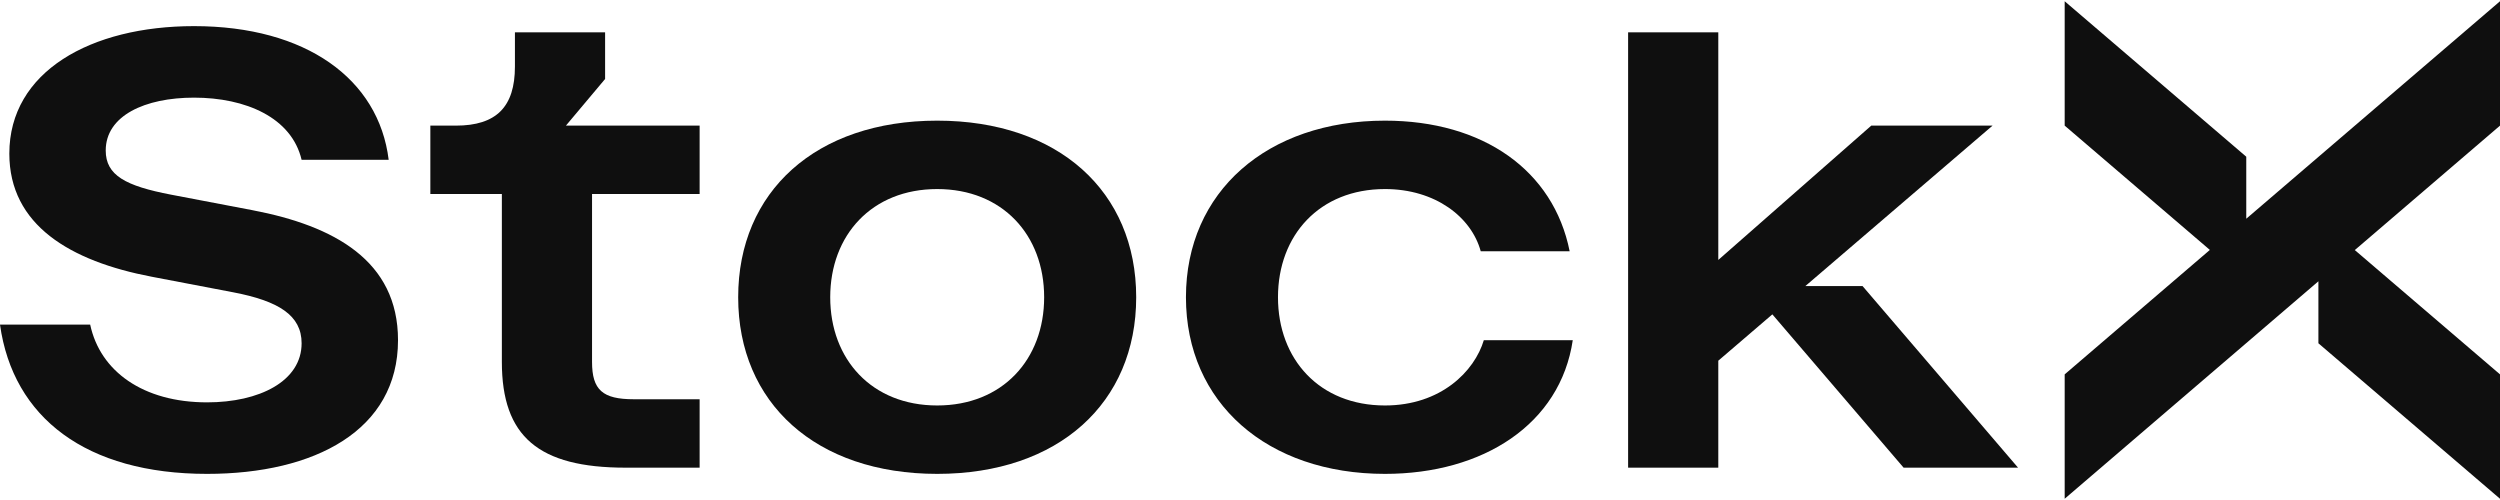
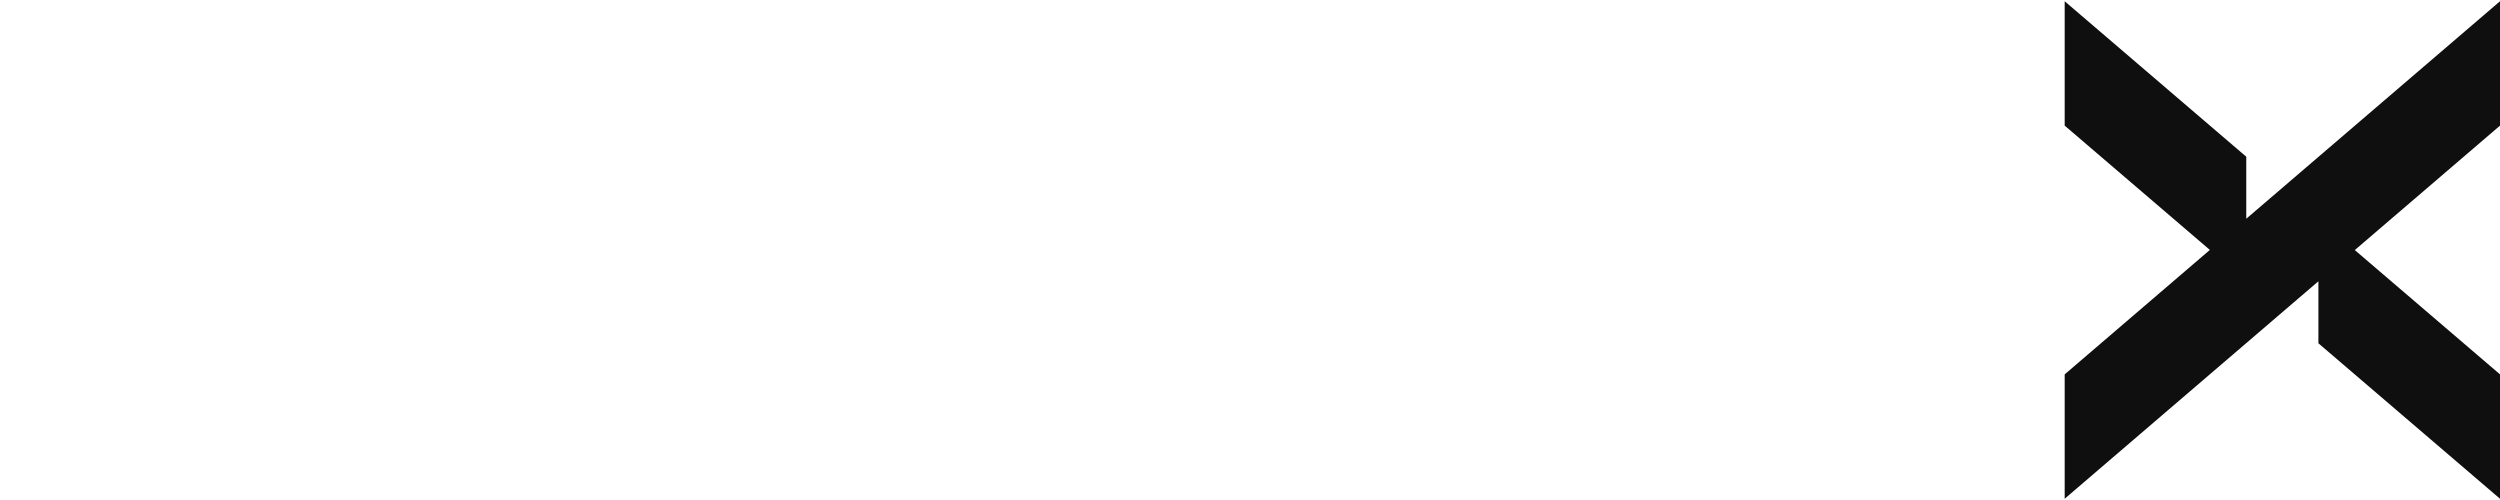
<svg xmlns="http://www.w3.org/2000/svg" width="180" height="36" viewBox="0 0 180 36" fill="none">
  <path d="M166.925 24.716L180 35.91V26.955L169.546 18.005L180 9.045V0.09L161.731 15.749V11.284L148.657 0.09V9.045L159.11 17.995L148.657 26.955V35.91L166.925 20.252V24.716Z" fill="#0F0F0F" />
-   <path d="M18.179 15.134L12.313 14.015C9.045 13.388 7.612 12.627 7.612 10.836C7.612 8.328 10.433 7.03 13.97 7.03C17.687 7.03 21 8.463 21.716 11.507H27.985C27.269 5.687 22.03 1.881 13.97 1.881C6.537 1.881 0.672 5.149 0.672 11.06C0.672 16.209 5.06 18.806 10.925 19.925L16.791 21.045C20.06 21.672 21.716 22.702 21.716 24.716C21.716 27.448 18.672 28.97 14.91 28.97C10.299 28.97 7.209 26.731 6.493 23.373H0C0.94 30.09 6.224 34.119 14.91 34.119C22.657 34.119 28.657 30.985 28.657 24.492C28.657 18.761 24.045 16.254 18.179 15.134Z" fill="#0F0F0F" />
-   <path d="M43.567 5.687V2.328H37.075V4.791C37.075 7.701 35.731 9.045 32.821 9.045H30.985V13.97H36.134V26.06C36.134 31.433 38.776 33.672 45.045 33.672H50.373V28.746H45.627C43.388 28.746 42.627 28.075 42.627 26.06V13.97H50.373V9.045H40.746L43.567 5.687Z" fill="#0F0F0F" />
-   <path d="M99.716 29.194C95.015 29.194 92.015 25.881 92.015 21.403C92.015 16.925 95.015 13.612 99.716 13.612C103.343 13.612 105.94 15.627 106.612 18.09H113.015C111.851 12.269 106.791 8.687 99.716 8.687C91.254 8.687 85.388 13.791 85.388 21.403C85.388 29.015 91.254 34.119 99.716 34.119C106.791 34.119 112.343 30.537 113.239 24.492H106.836C106.164 26.731 103.746 29.194 99.716 29.194Z" fill="#0F0F0F" />
-   <path d="M67.478 8.687C58.746 8.687 53.149 13.791 53.149 21.403C53.149 29.015 58.746 34.119 67.478 34.119C76.209 34.119 81.806 29.015 81.806 21.403C81.806 13.791 76.209 8.687 67.478 8.687ZM67.478 29.194C62.776 29.194 59.776 25.881 59.776 21.403C59.776 16.925 62.776 13.612 67.478 13.612C72.179 13.612 75.179 16.925 75.179 21.403C75.179 25.881 72.179 29.194 67.478 29.194Z" fill="#0F0F0F" />
-   <path d="M129.985 20.597L143.463 9.045H134.731L123.717 18.716V2.328H117.224V33.672H123.717V25.97L127.609 22.634L137.06 33.672H145.299L134.104 20.597H129.985Z" fill="#0F0F0F" />
</svg>